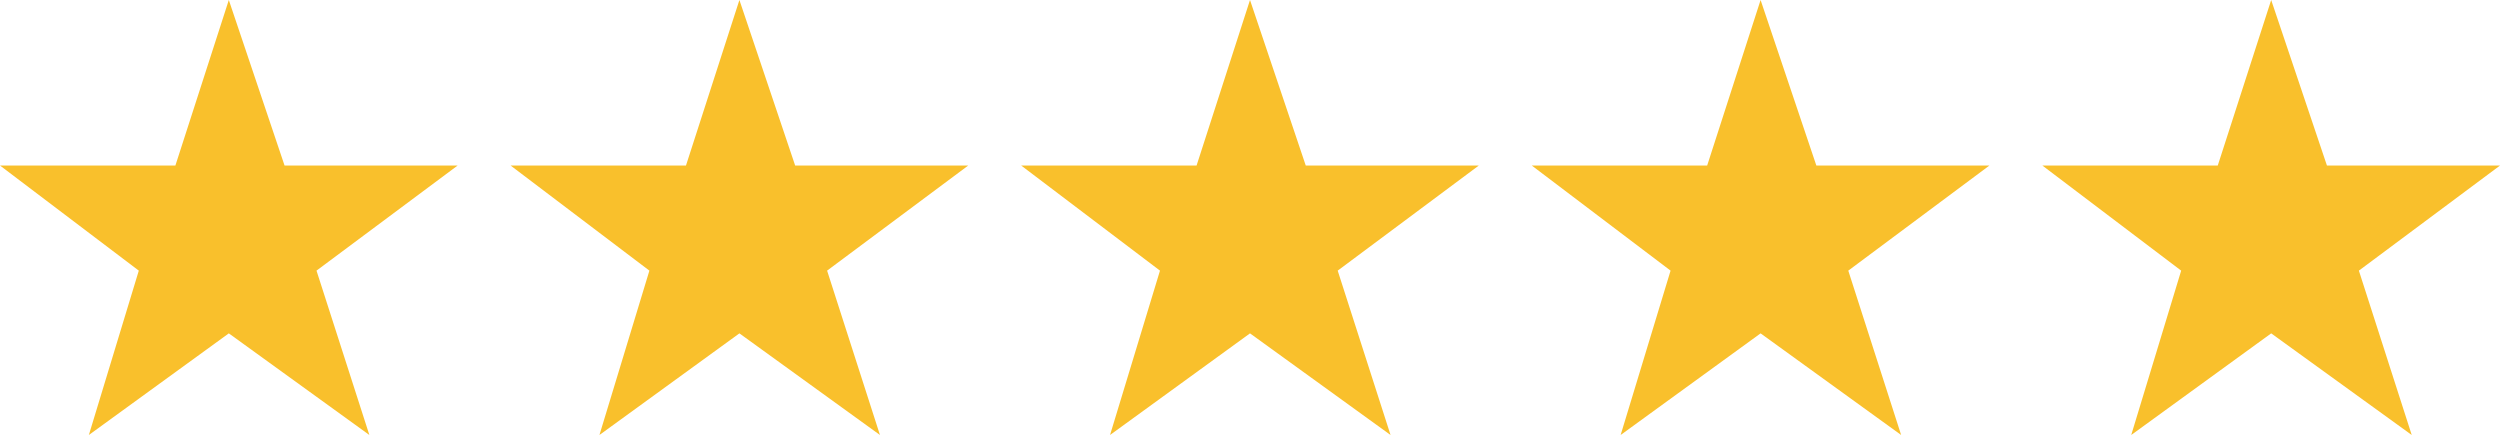
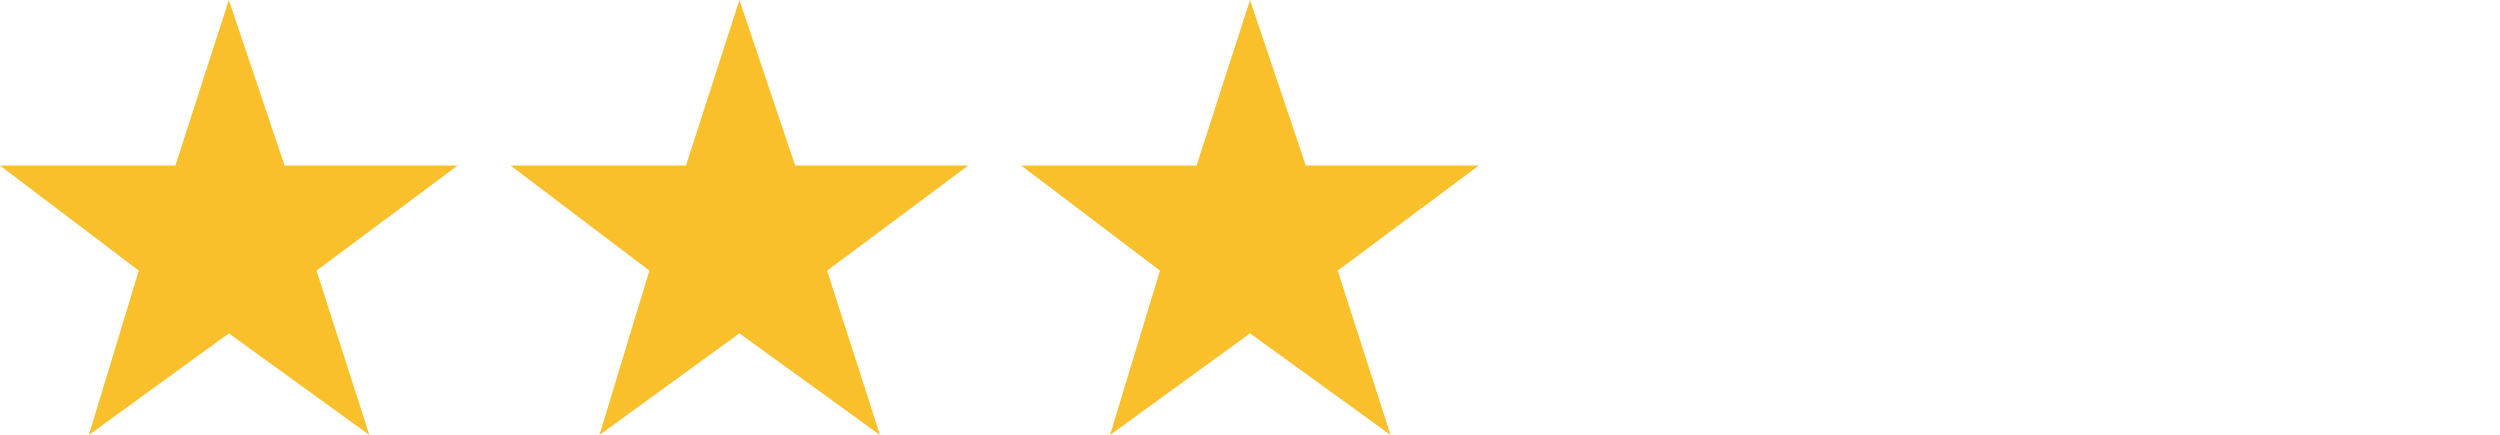
<svg xmlns="http://www.w3.org/2000/svg" fill="#000000" height="174" preserveAspectRatio="xMidYMid meet" version="1" viewBox="0.0 413.0 1000.0 174.0" width="1000" zoomAndPan="magnify">
  <g fill="#f9c02c" id="change1_1">
-     <path d="M 1000 479.211 L 930.773 479.211 L 908.477 413.004 L 887.105 479.211 L 816.949 479.211 L 872.469 521.254 L 852.492 586.996 L 908.477 546.344 L 964.691 586.996 L 943.551 521.254 L 1000 479.211" fill="inherit" />
-     <path d="M 726.539 479.211 L 704.238 413.004 L 682.867 479.211 L 612.711 479.211 L 668.23 521.254 L 648.254 586.996 L 704.238 546.344 L 760.453 586.996 L 739.312 521.254 L 795.762 479.211 L 726.539 479.211" fill="inherit" />
    <path d="M 522.301 479.211 L 500 413.004 L 478.629 479.211 L 408.477 479.211 L 463.992 521.254 L 444.016 586.996 L 500 546.344 L 556.215 586.996 L 535.078 521.254 L 591.523 479.211 L 522.301 479.211" fill="inherit" />
    <path d="M 318.062 479.211 L 295.762 413.004 L 274.391 479.211 L 204.238 479.211 L 259.758 521.254 L 239.777 586.996 L 295.762 546.344 L 351.98 586.996 L 330.84 521.254 L 387.289 479.211 L 318.062 479.211" fill="inherit" />
    <path d="M 113.824 479.211 L 91.527 413.004 L 70.156 479.211 L 0 479.211 L 55.52 521.254 L 35.543 586.996 L 91.527 546.344 L 147.742 586.996 L 126.602 521.254 L 183.051 479.211 L 113.824 479.211" fill="inherit" />
  </g>
</svg>